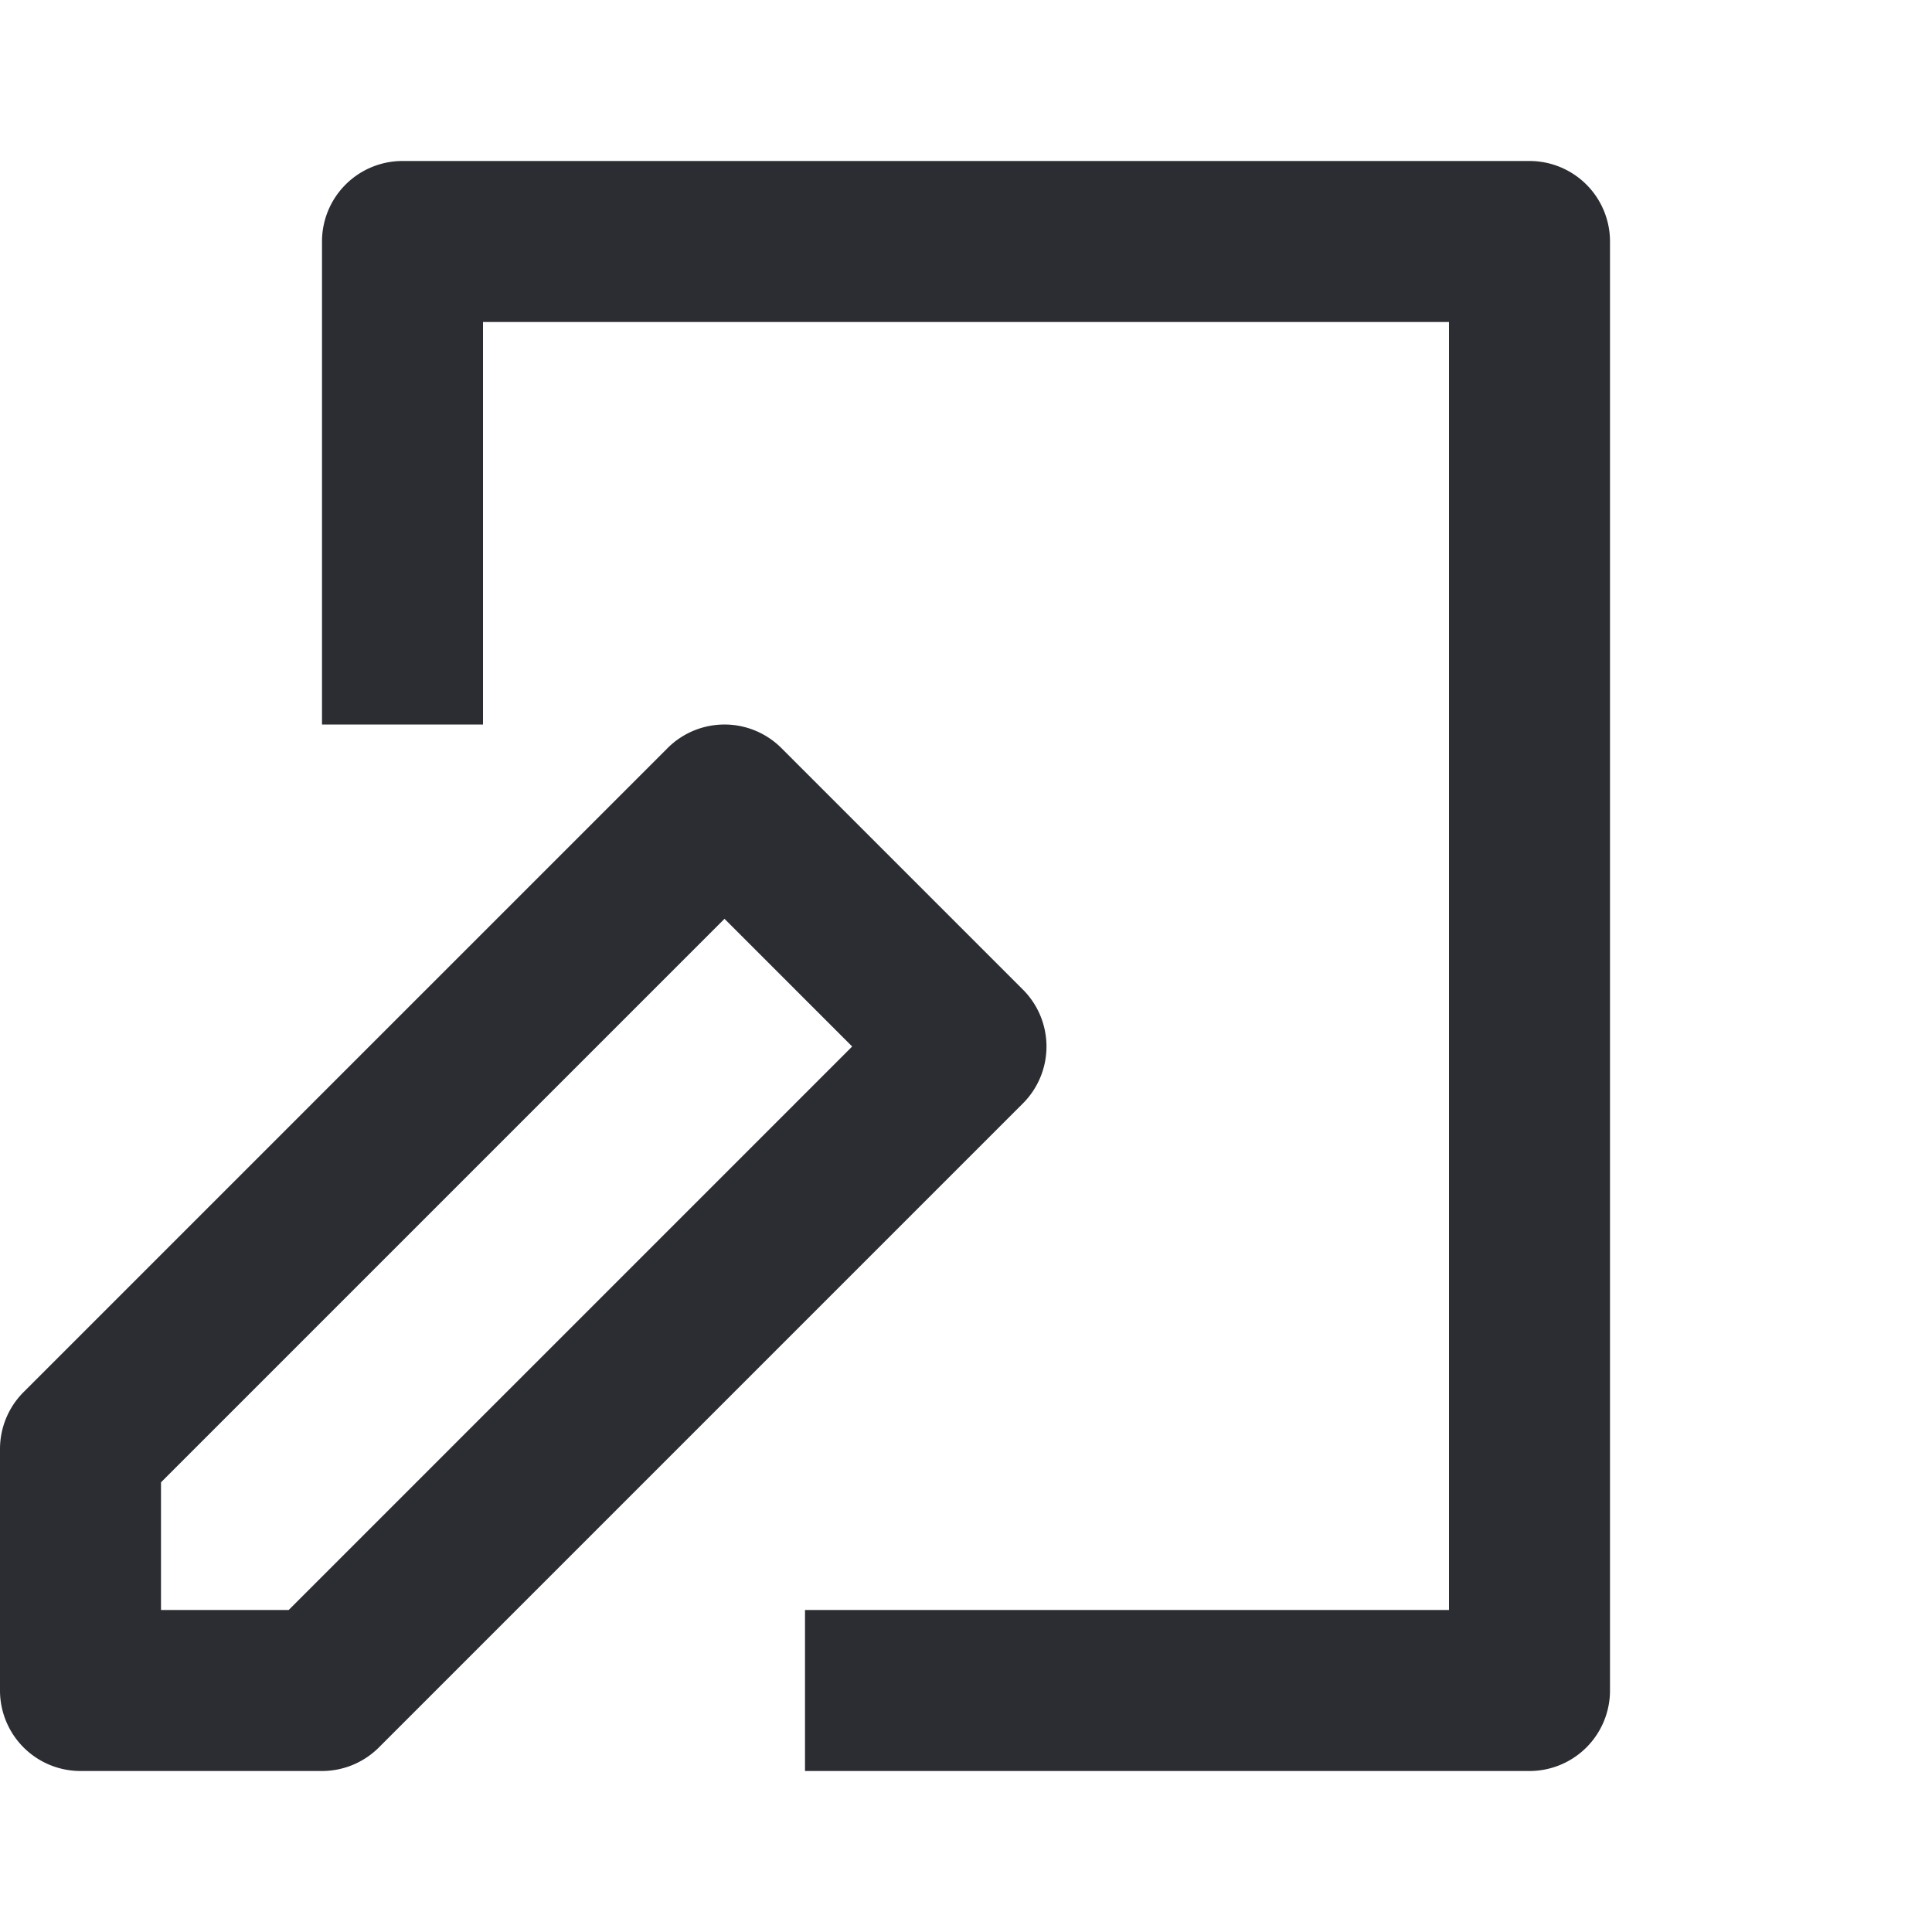
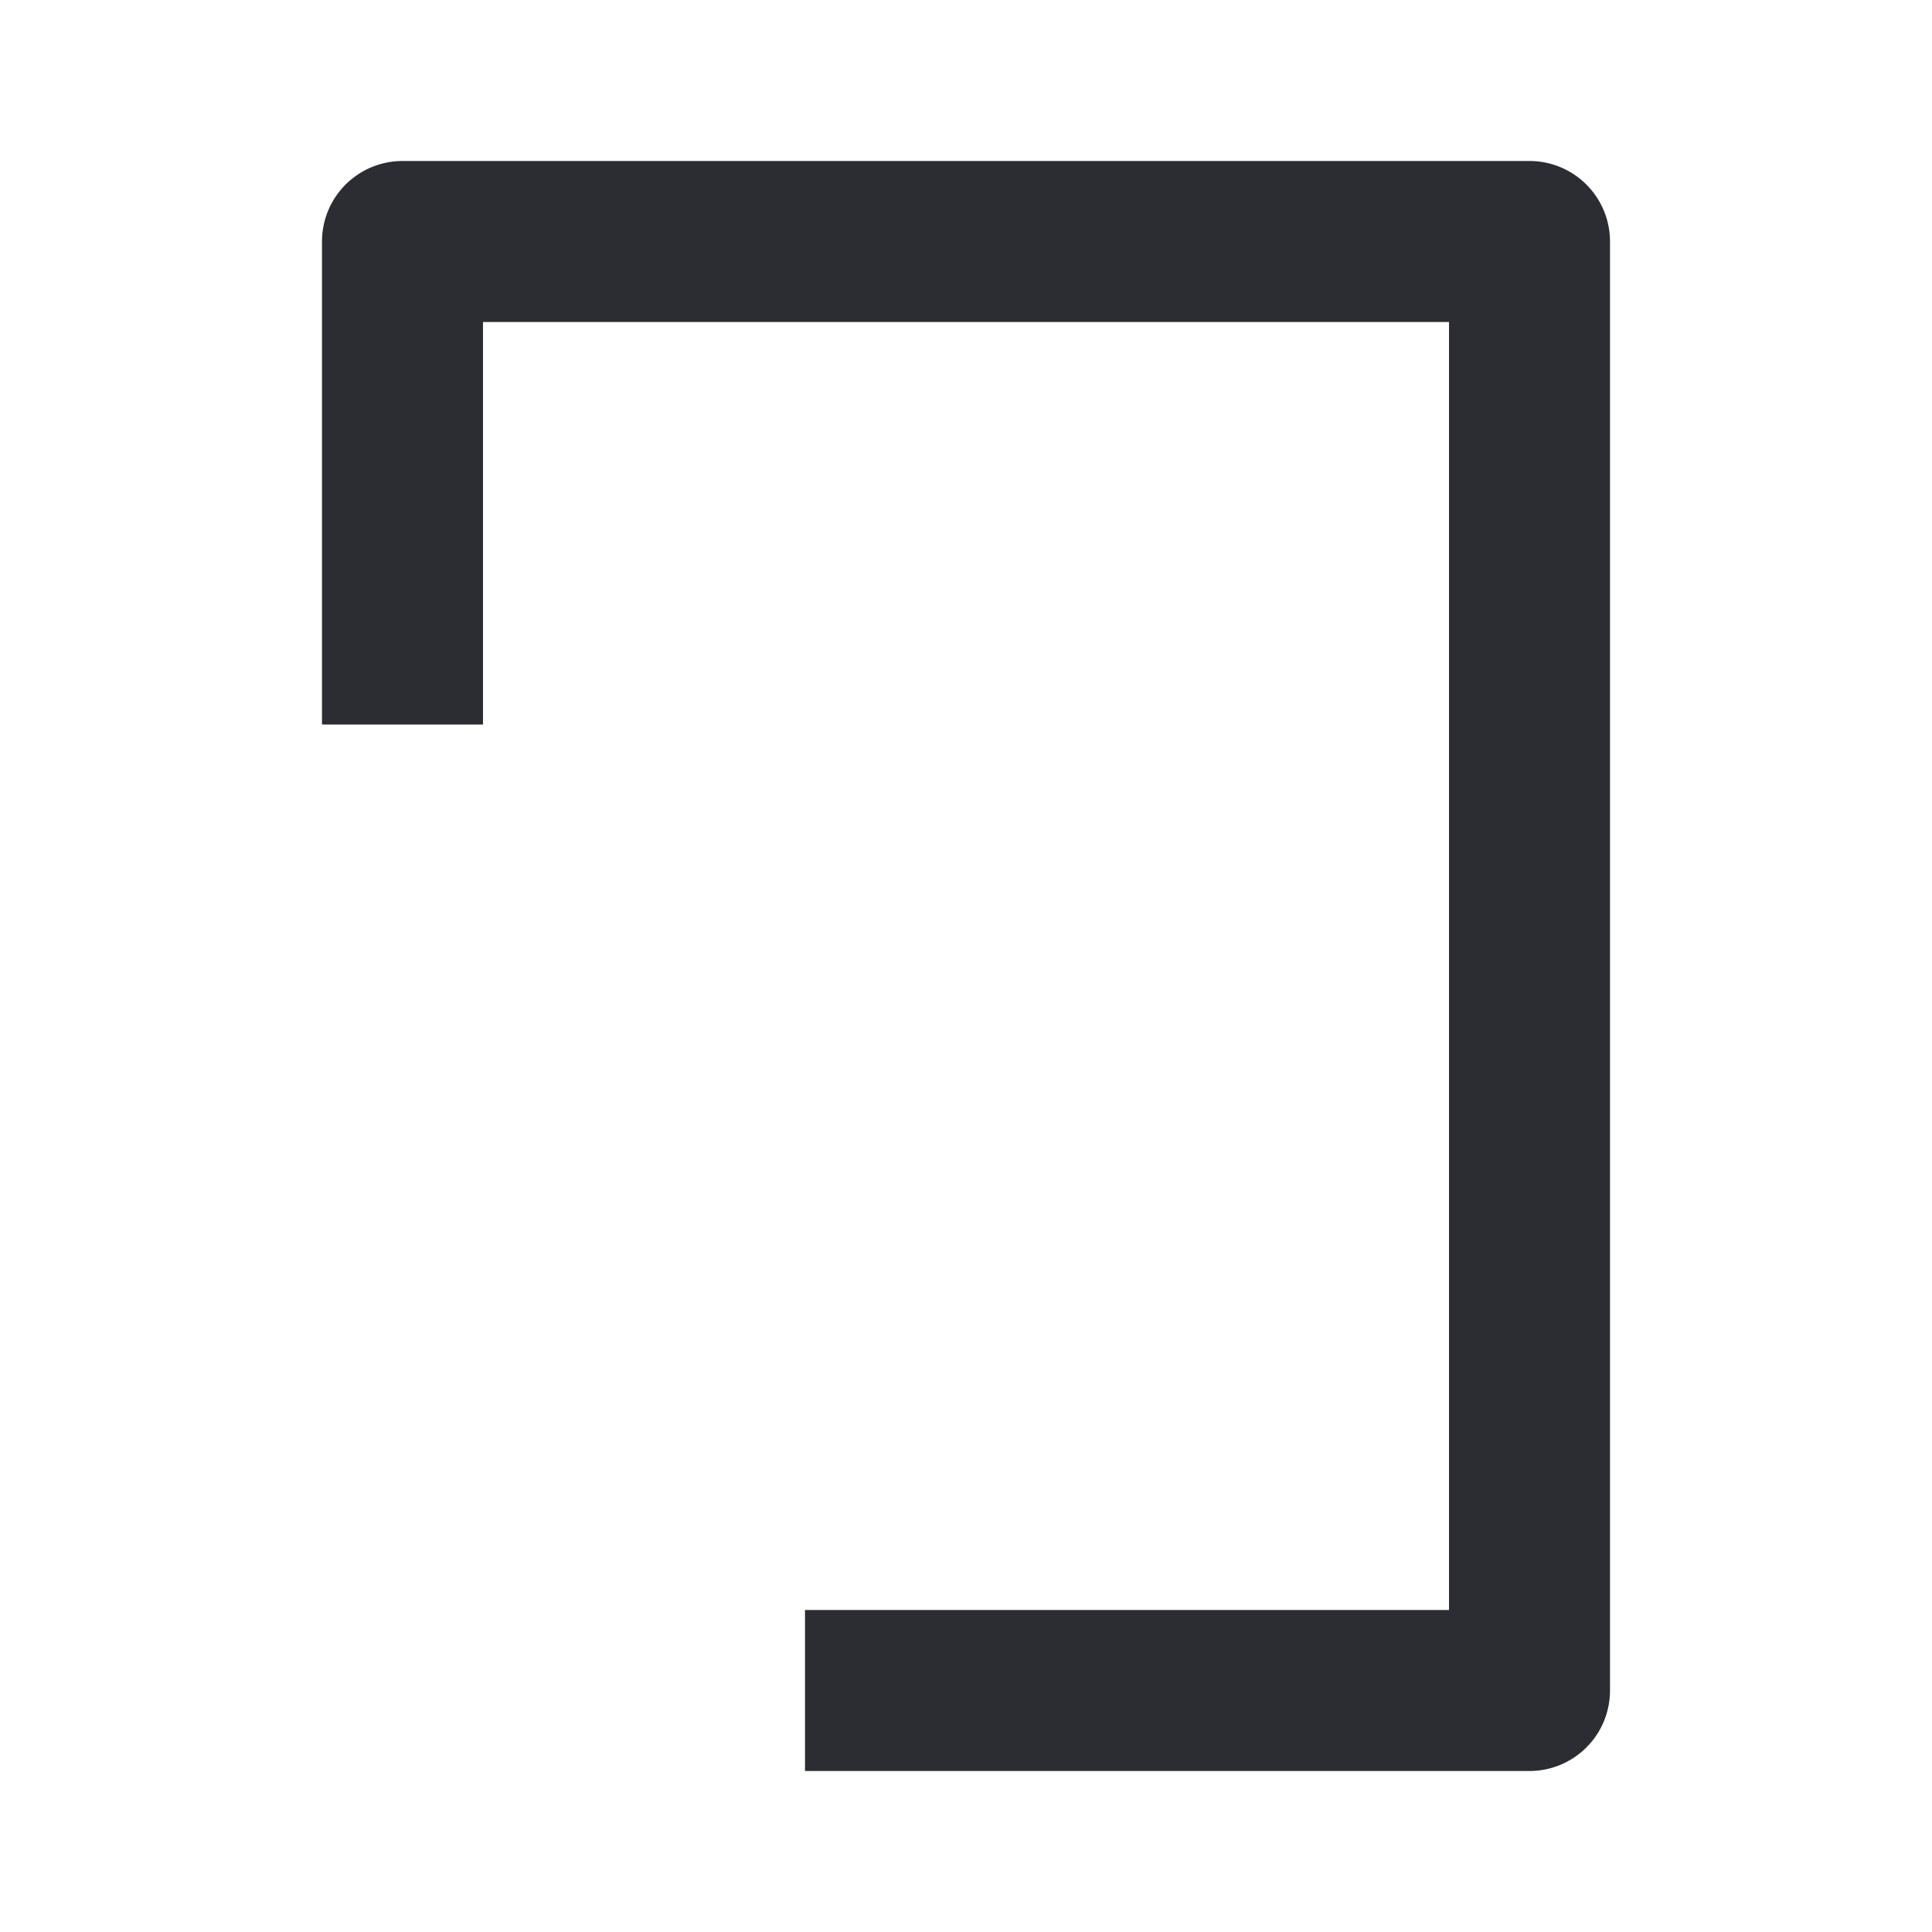
<svg xmlns="http://www.w3.org/2000/svg" width="24" height="24" viewBox="0 0 24 24">
  <g fill="#2B2D33" fill-rule="evenodd">
    <path d="M4 3a1 1 0 011-1h14a1 1 0 011 1v18a1 1 0 01-1 1h-9v-2h8V4H6v5H4V3z" fill-rule="nonzero" />
-     <path d="M8.293 9.293a1 1 0 011.414 0l3 3a1 1 0 010 1.414l-8 8A1 1 0 014 22H1a1 1 0 01-1-1v-3a1 1 0 01.293-.707l8-8zM2 18.414V20h1.586l7-7L9 11.414l-7 7z" />
  </g>
</svg>